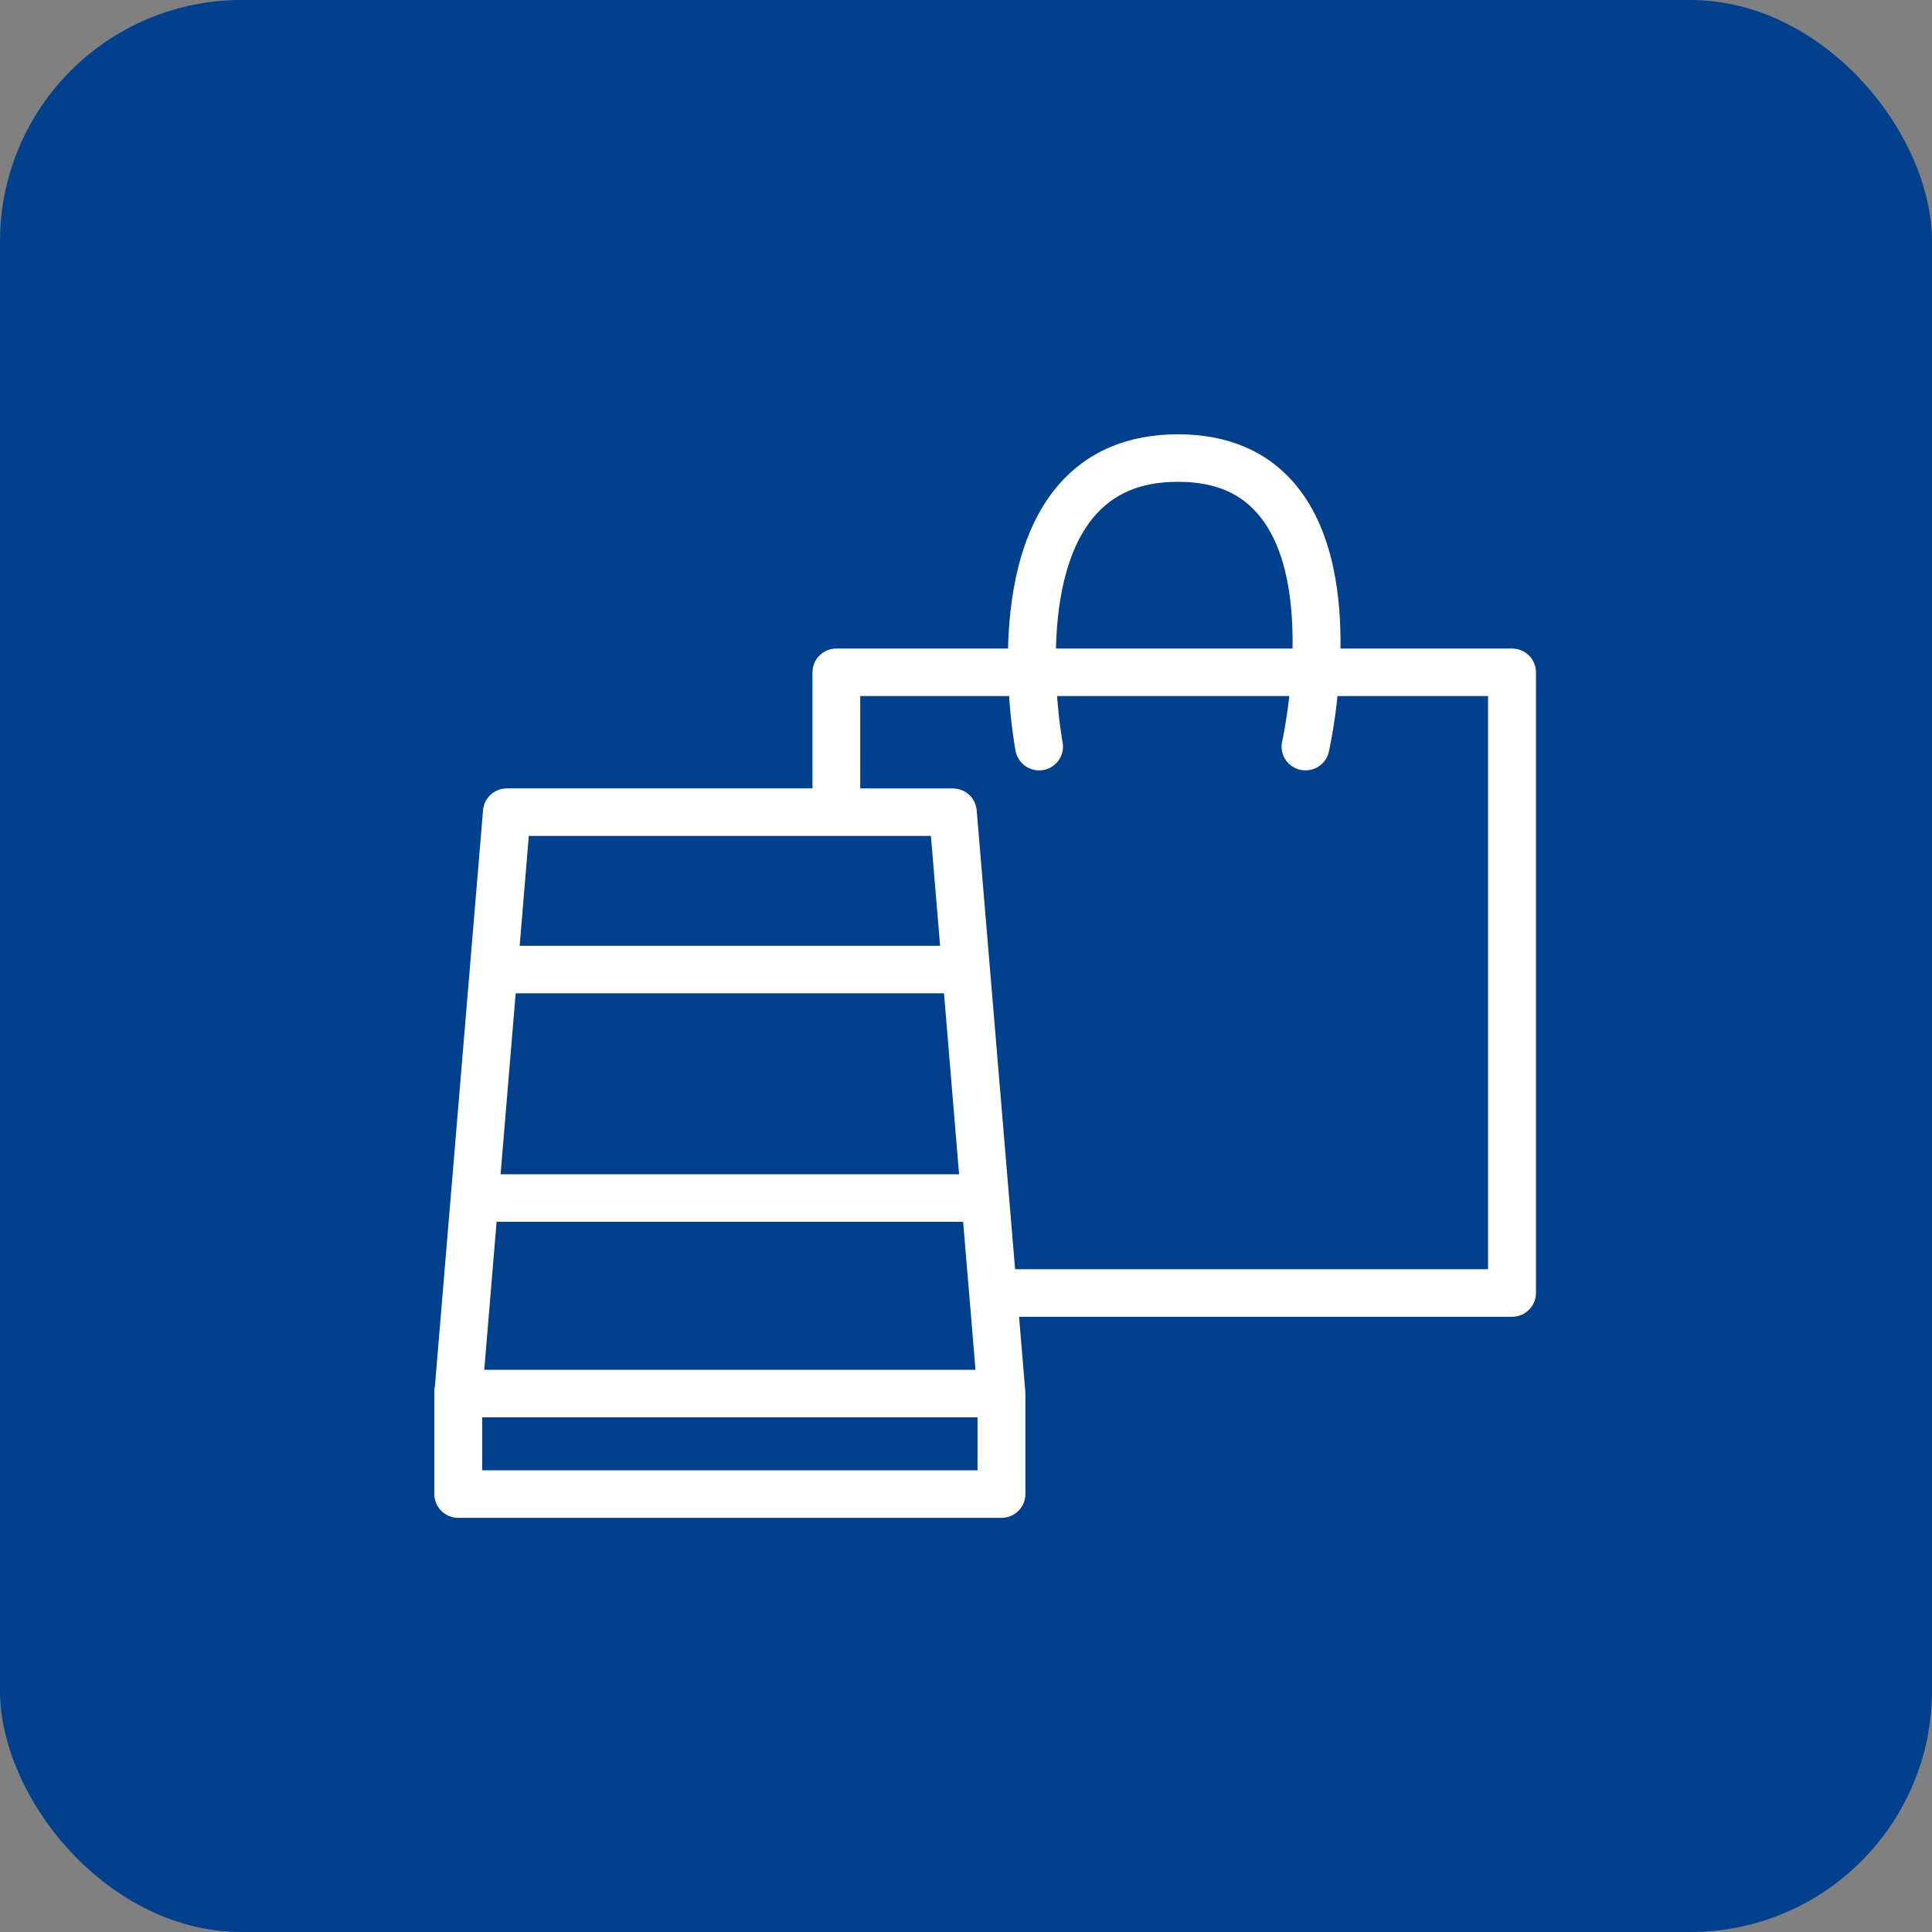
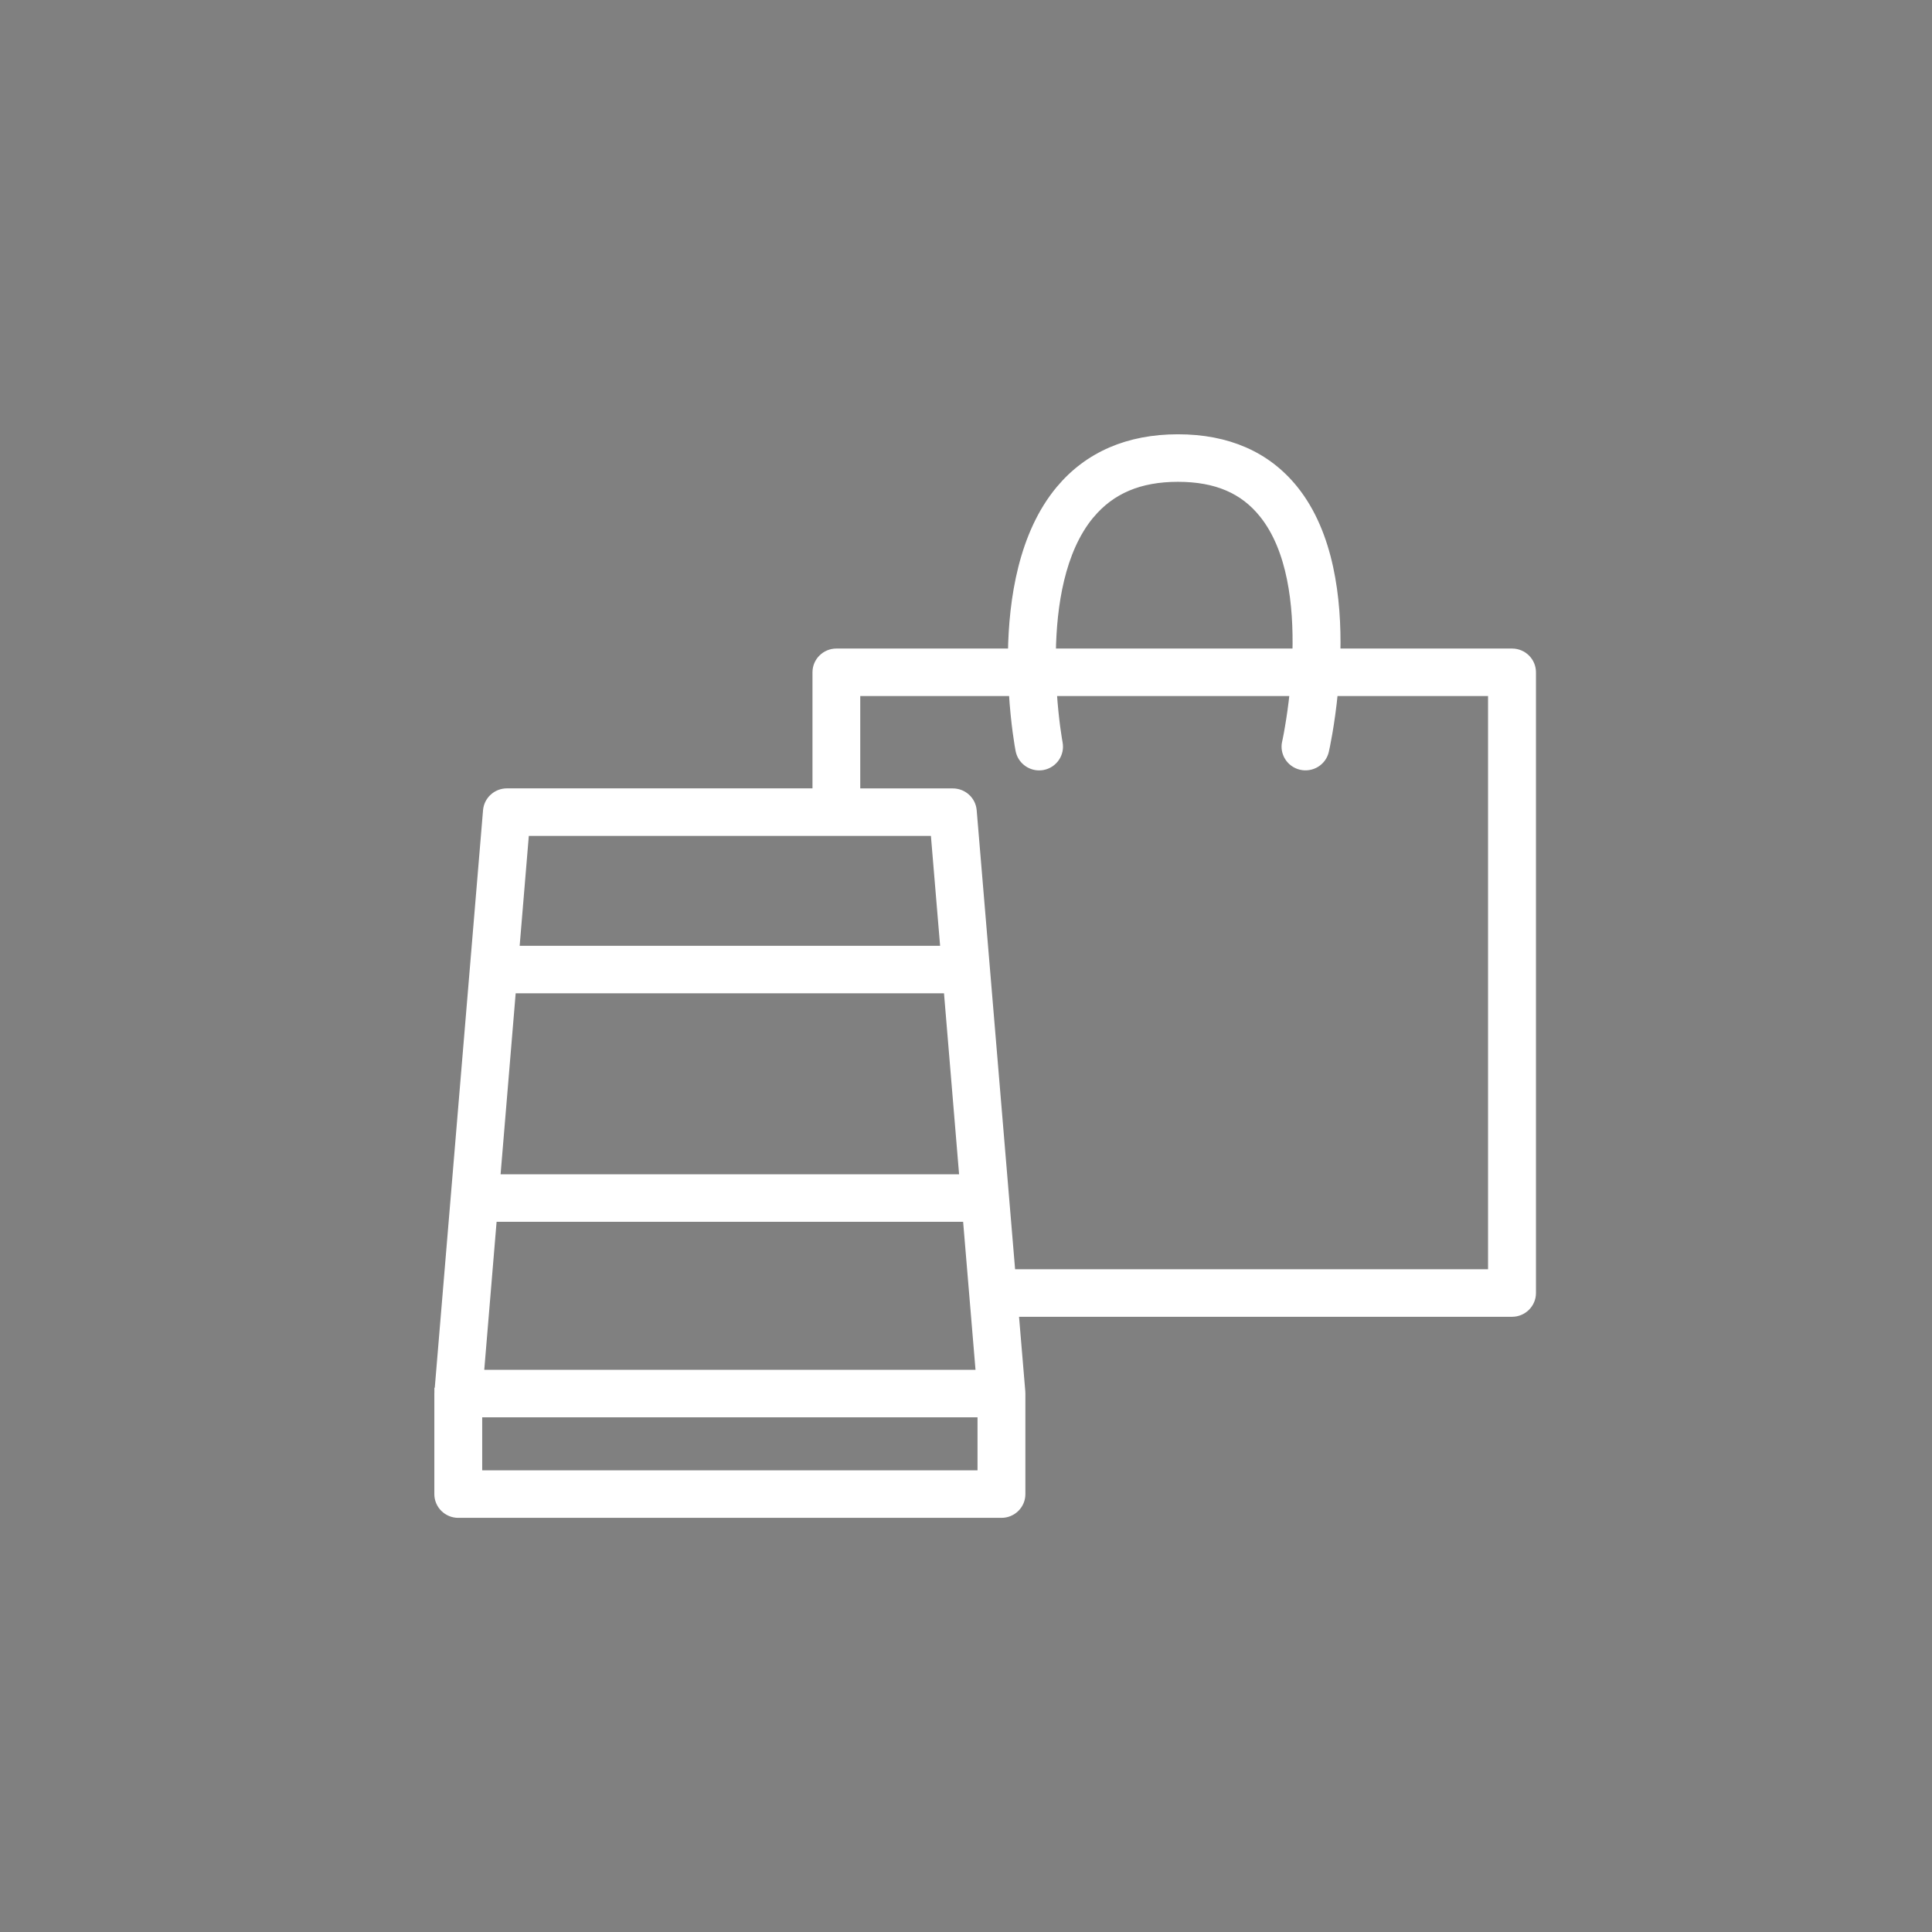
<svg xmlns="http://www.w3.org/2000/svg" width="40" height="40" viewBox="0 0 40 40" fill="none">
  <rect x="0" y="0" width="40" height="40" fill="#808080" stroke="none" />
-   <rect width="40" height="40" rx="5" fill="#00408C" />
  <path d="M9.896 30.529H20.326V29.256H9.896V30.529ZM9.931 28.448H20.292L20.021 25.208H10.201L9.931 28.448ZM17.723 16.411H19.727C19.939 16.411 20.116 16.571 20.134 16.782L20.936 26.366H30.896V14.323H27.613C27.546 15.007 27.439 15.494 27.426 15.549C27.375 15.767 27.156 15.901 26.938 15.852C26.719 15.802 26.581 15.586 26.631 15.368L26.632 15.367V15.367C26.632 15.365 26.632 15.364 26.633 15.362C26.634 15.357 26.635 15.351 26.637 15.344C26.64 15.329 26.645 15.307 26.65 15.28C26.662 15.224 26.676 15.143 26.693 15.042C26.724 14.861 26.761 14.613 26.791 14.323H21.792C21.811 14.618 21.839 14.87 21.863 15.054C21.877 15.155 21.889 15.237 21.898 15.293L21.913 15.381V15.382C21.956 15.603 21.81 15.814 21.59 15.856H21.589C21.564 15.86 21.538 15.863 21.513 15.863C21.322 15.862 21.151 15.728 21.113 15.533V15.533C21.1 15.468 21.014 14.991 20.974 14.323H17.723V16.411ZM10.269 24.4H19.952L19.625 20.478H10.596L10.269 24.4ZM10.664 19.669H19.559L19.354 17.219H10.868L10.664 19.669ZM24.388 9.888C23.59 9.888 23.003 10.14 22.574 10.653L22.562 10.666C21.959 11.4 21.787 12.532 21.773 13.515H26.846C26.872 12.518 26.743 11.369 26.153 10.637C25.75 10.136 25.185 9.888 24.388 9.888ZM21.141 28.838C21.141 28.841 21.142 28.846 21.142 28.852V30.934C21.142 31.158 20.958 31.338 20.734 31.338H9.488C9.264 31.338 9.08 31.158 9.08 30.934V28.852L9.081 28.838V28.819H9.082L10.088 16.782C10.105 16.572 10.283 16.41 10.494 16.41H16.909V13.919C16.909 13.695 17.093 13.515 17.316 13.515H20.956C20.973 12.407 21.177 11.059 21.947 10.137C22.535 9.434 23.363 9.079 24.388 9.079C25.413 9.079 26.225 9.432 26.79 10.133C27.532 11.054 27.689 12.404 27.664 13.515H31.306C31.53 13.515 31.713 13.695 31.713 13.919V26.771C31.713 26.994 31.529 27.175 31.306 27.175H21.003L21.141 28.819V28.838Z" fill="white" stroke="white" stroke-width="0.175" />
</svg>